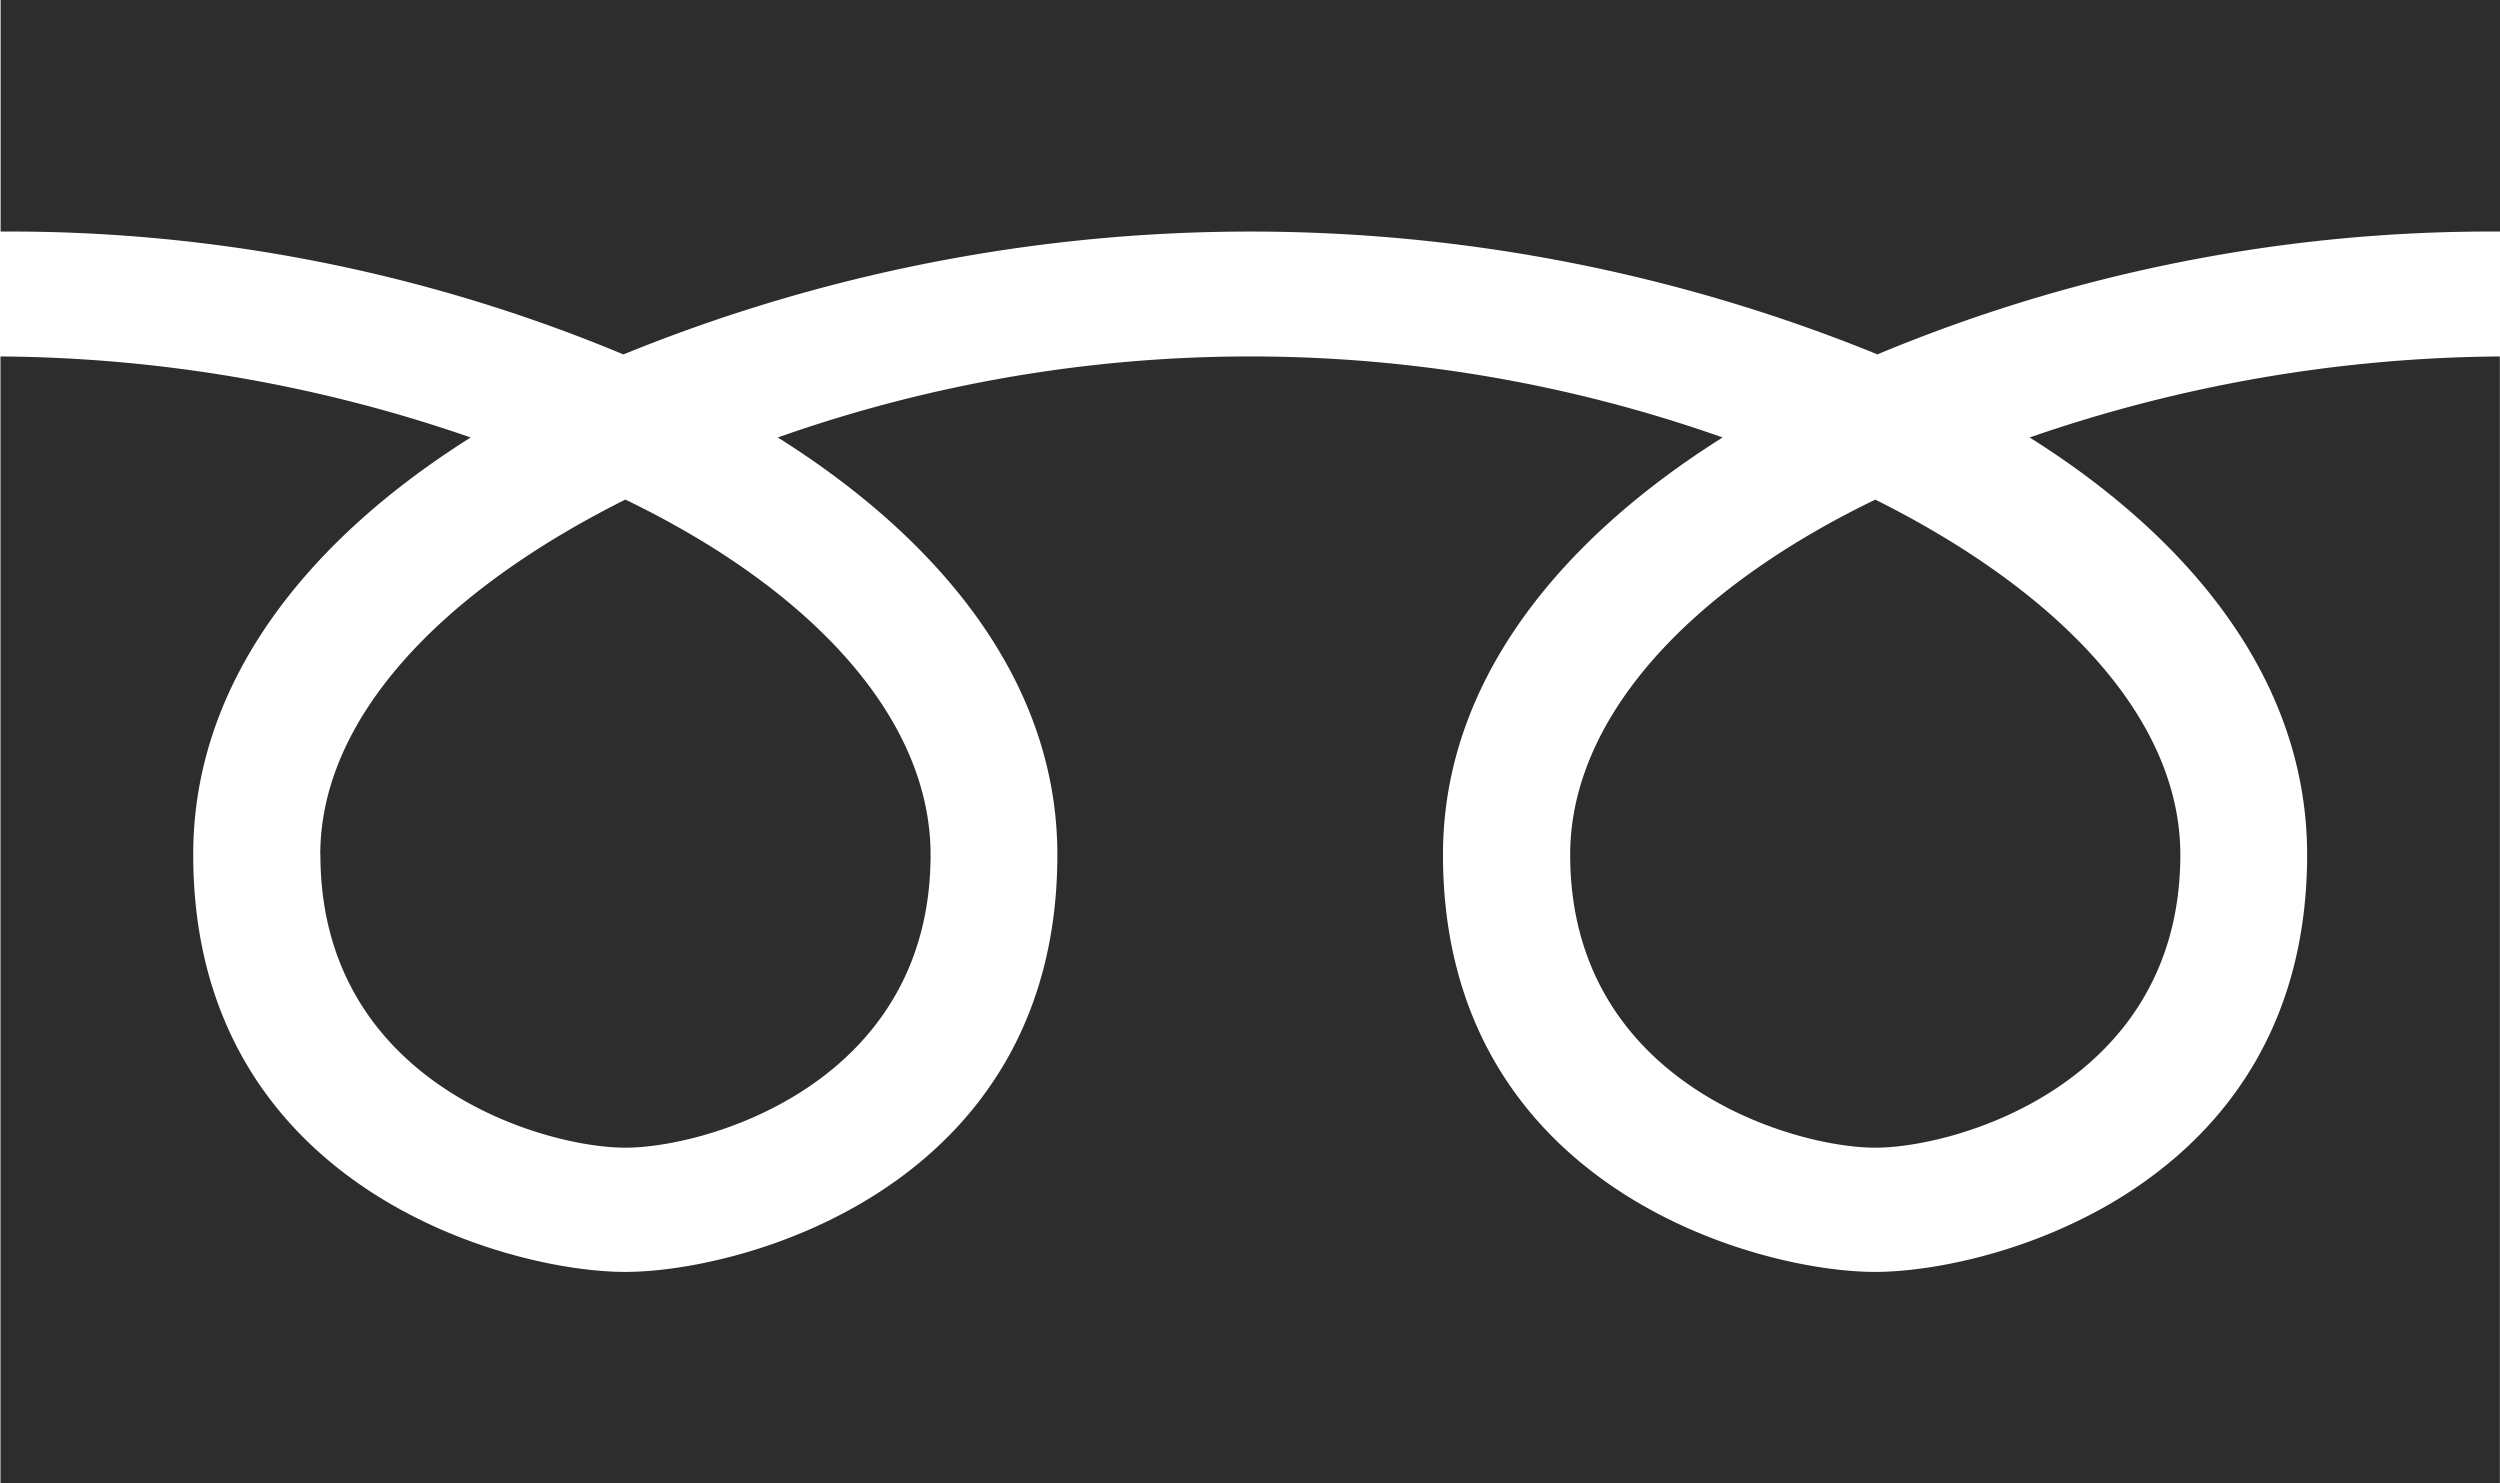
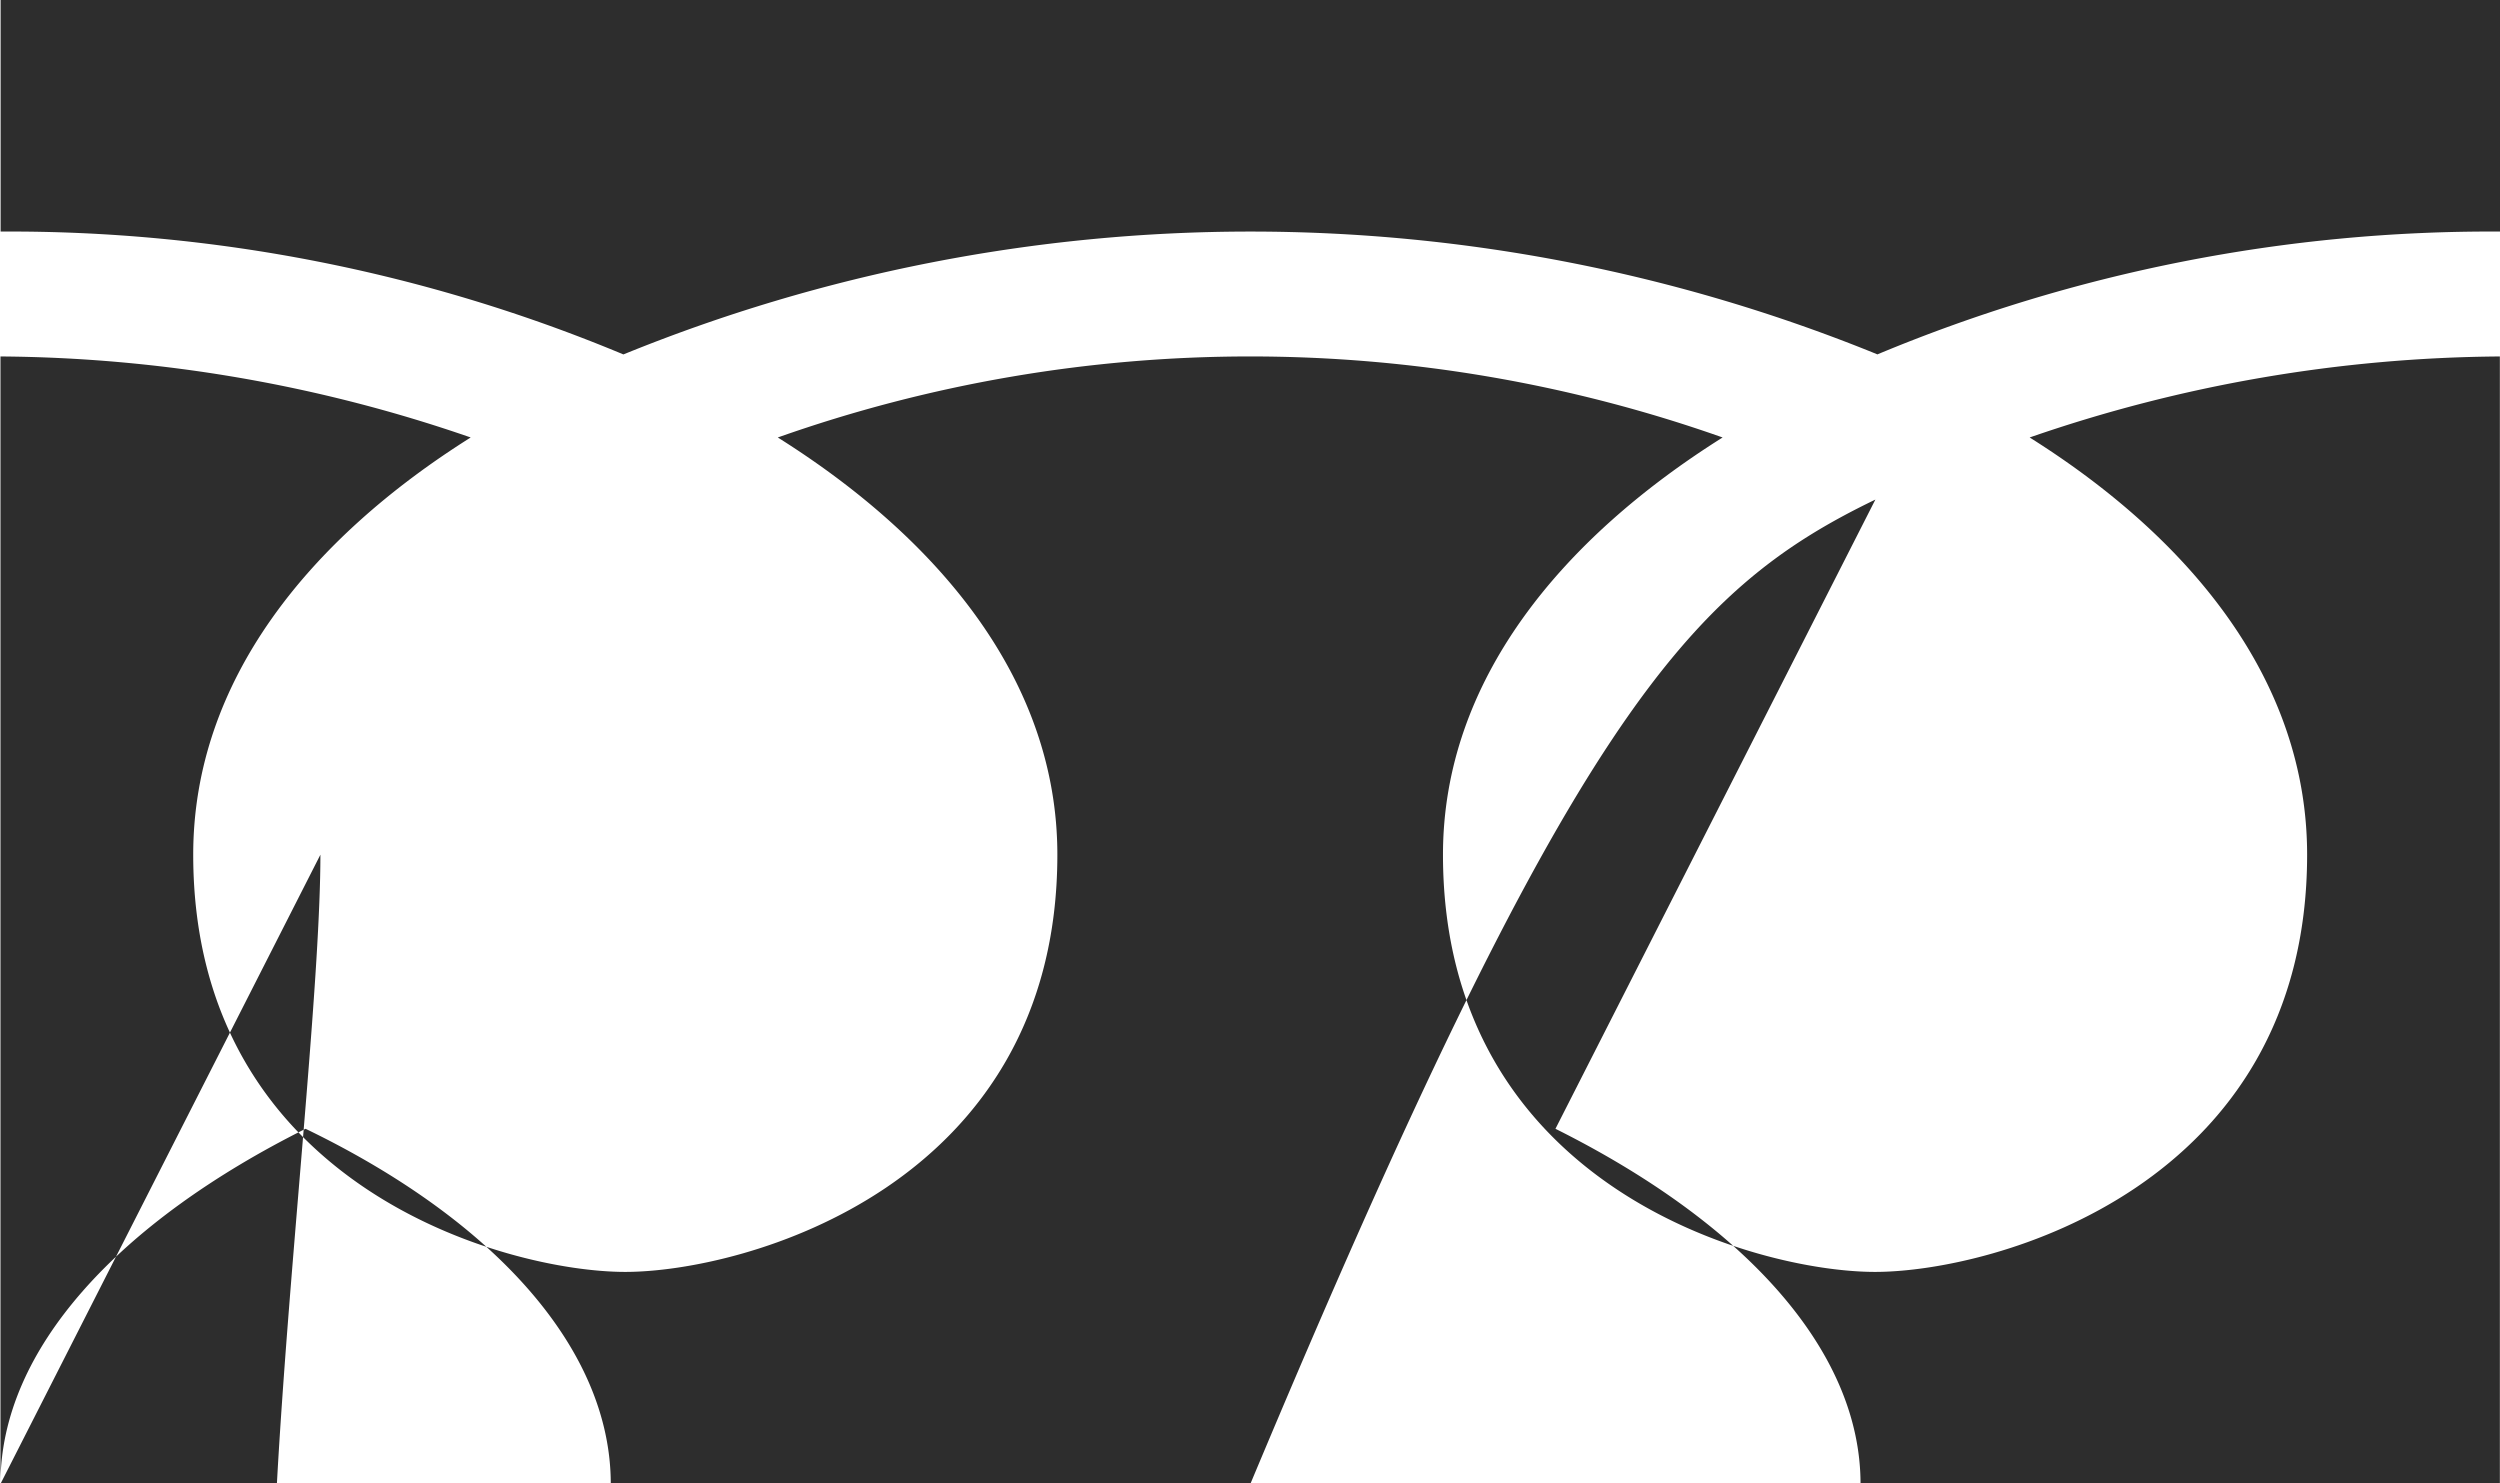
<svg xmlns="http://www.w3.org/2000/svg" width="37.031" height="21.97" viewBox="0 0 37.031 21.97">
  <defs>
    <style>
      .cls-1 {
        fill: #2d2d2d;
        fill-rule: evenodd;
      }
    </style>
  </defs>
-   <path id="シェイプ_25" data-name="シェイプ 25" class="cls-1" d="M434.78,7093.25a24.612,24.612,0,0,0-18.577,0,23.575,23.575,0,0,0-9.225-1.82v-3.44H444v3.44a23.581,23.581,0,0,0-9.224,1.82m-27.8,16.73v-16.7a21.7,21.7,0,0,1,6.965,1.2c-2.383,1.5-4.11,3.6-4.11,6.18,0,4.92,4.646,6.18,6.4,6.18s6.4-1.26,6.4-6.18c0-2.58-1.755-4.68-4.141-6.18a21,21,0,0,1,13.995,0c-2.385,1.5-4.142,3.6-4.142,6.18,0,4.92,4.644,6.18,6.4,6.18s6.4-1.26,6.4-6.18c0-2.58-1.725-4.68-4.11-6.18a21.727,21.727,0,0,1,6.965-1.2v16.7H406.978Zm4.737-9.32c0-2,1.759-3.88,4.519-5.26,2.794,1.35,4.521,3.26,4.521,5.26,0,3.38-3.3,4.34-4.521,4.34S411.715,7104.04,411.715,7100.66Zm23.033-5.26c2.762,1.38,4.519,3.26,4.519,5.26,0,3.38-3.3,4.34-4.519,4.34s-4.519-.96-4.519-4.34C430.229,7098.66,431.955,7096.75,434.748,7095.4Z" transform="translate(-406.969 -7088)" />
+   <path id="シェイプ_25" data-name="シェイプ 25" class="cls-1" d="M434.78,7093.25a24.612,24.612,0,0,0-18.577,0,23.575,23.575,0,0,0-9.225-1.82v-3.44H444v3.44a23.581,23.581,0,0,0-9.224,1.82m-27.8,16.73v-16.7a21.7,21.7,0,0,1,6.965,1.2c-2.383,1.5-4.11,3.6-4.11,6.18,0,4.92,4.646,6.18,6.4,6.18s6.4-1.26,6.4-6.18c0-2.58-1.755-4.68-4.141-6.18a21,21,0,0,1,13.995,0c-2.385,1.5-4.142,3.6-4.142,6.18,0,4.92,4.644,6.18,6.4,6.18s6.4-1.26,6.4-6.18c0-2.58-1.725-4.68-4.11-6.18a21.727,21.727,0,0,1,6.965-1.2v16.7H406.978Zc0-2,1.759-3.88,4.519-5.26,2.794,1.35,4.521,3.26,4.521,5.26,0,3.38-3.3,4.34-4.521,4.34S411.715,7104.04,411.715,7100.66Zm23.033-5.26c2.762,1.38,4.519,3.26,4.519,5.26,0,3.38-3.3,4.34-4.519,4.34s-4.519-.96-4.519-4.34C430.229,7098.66,431.955,7096.75,434.748,7095.4Z" transform="translate(-406.969 -7088)" />
</svg>